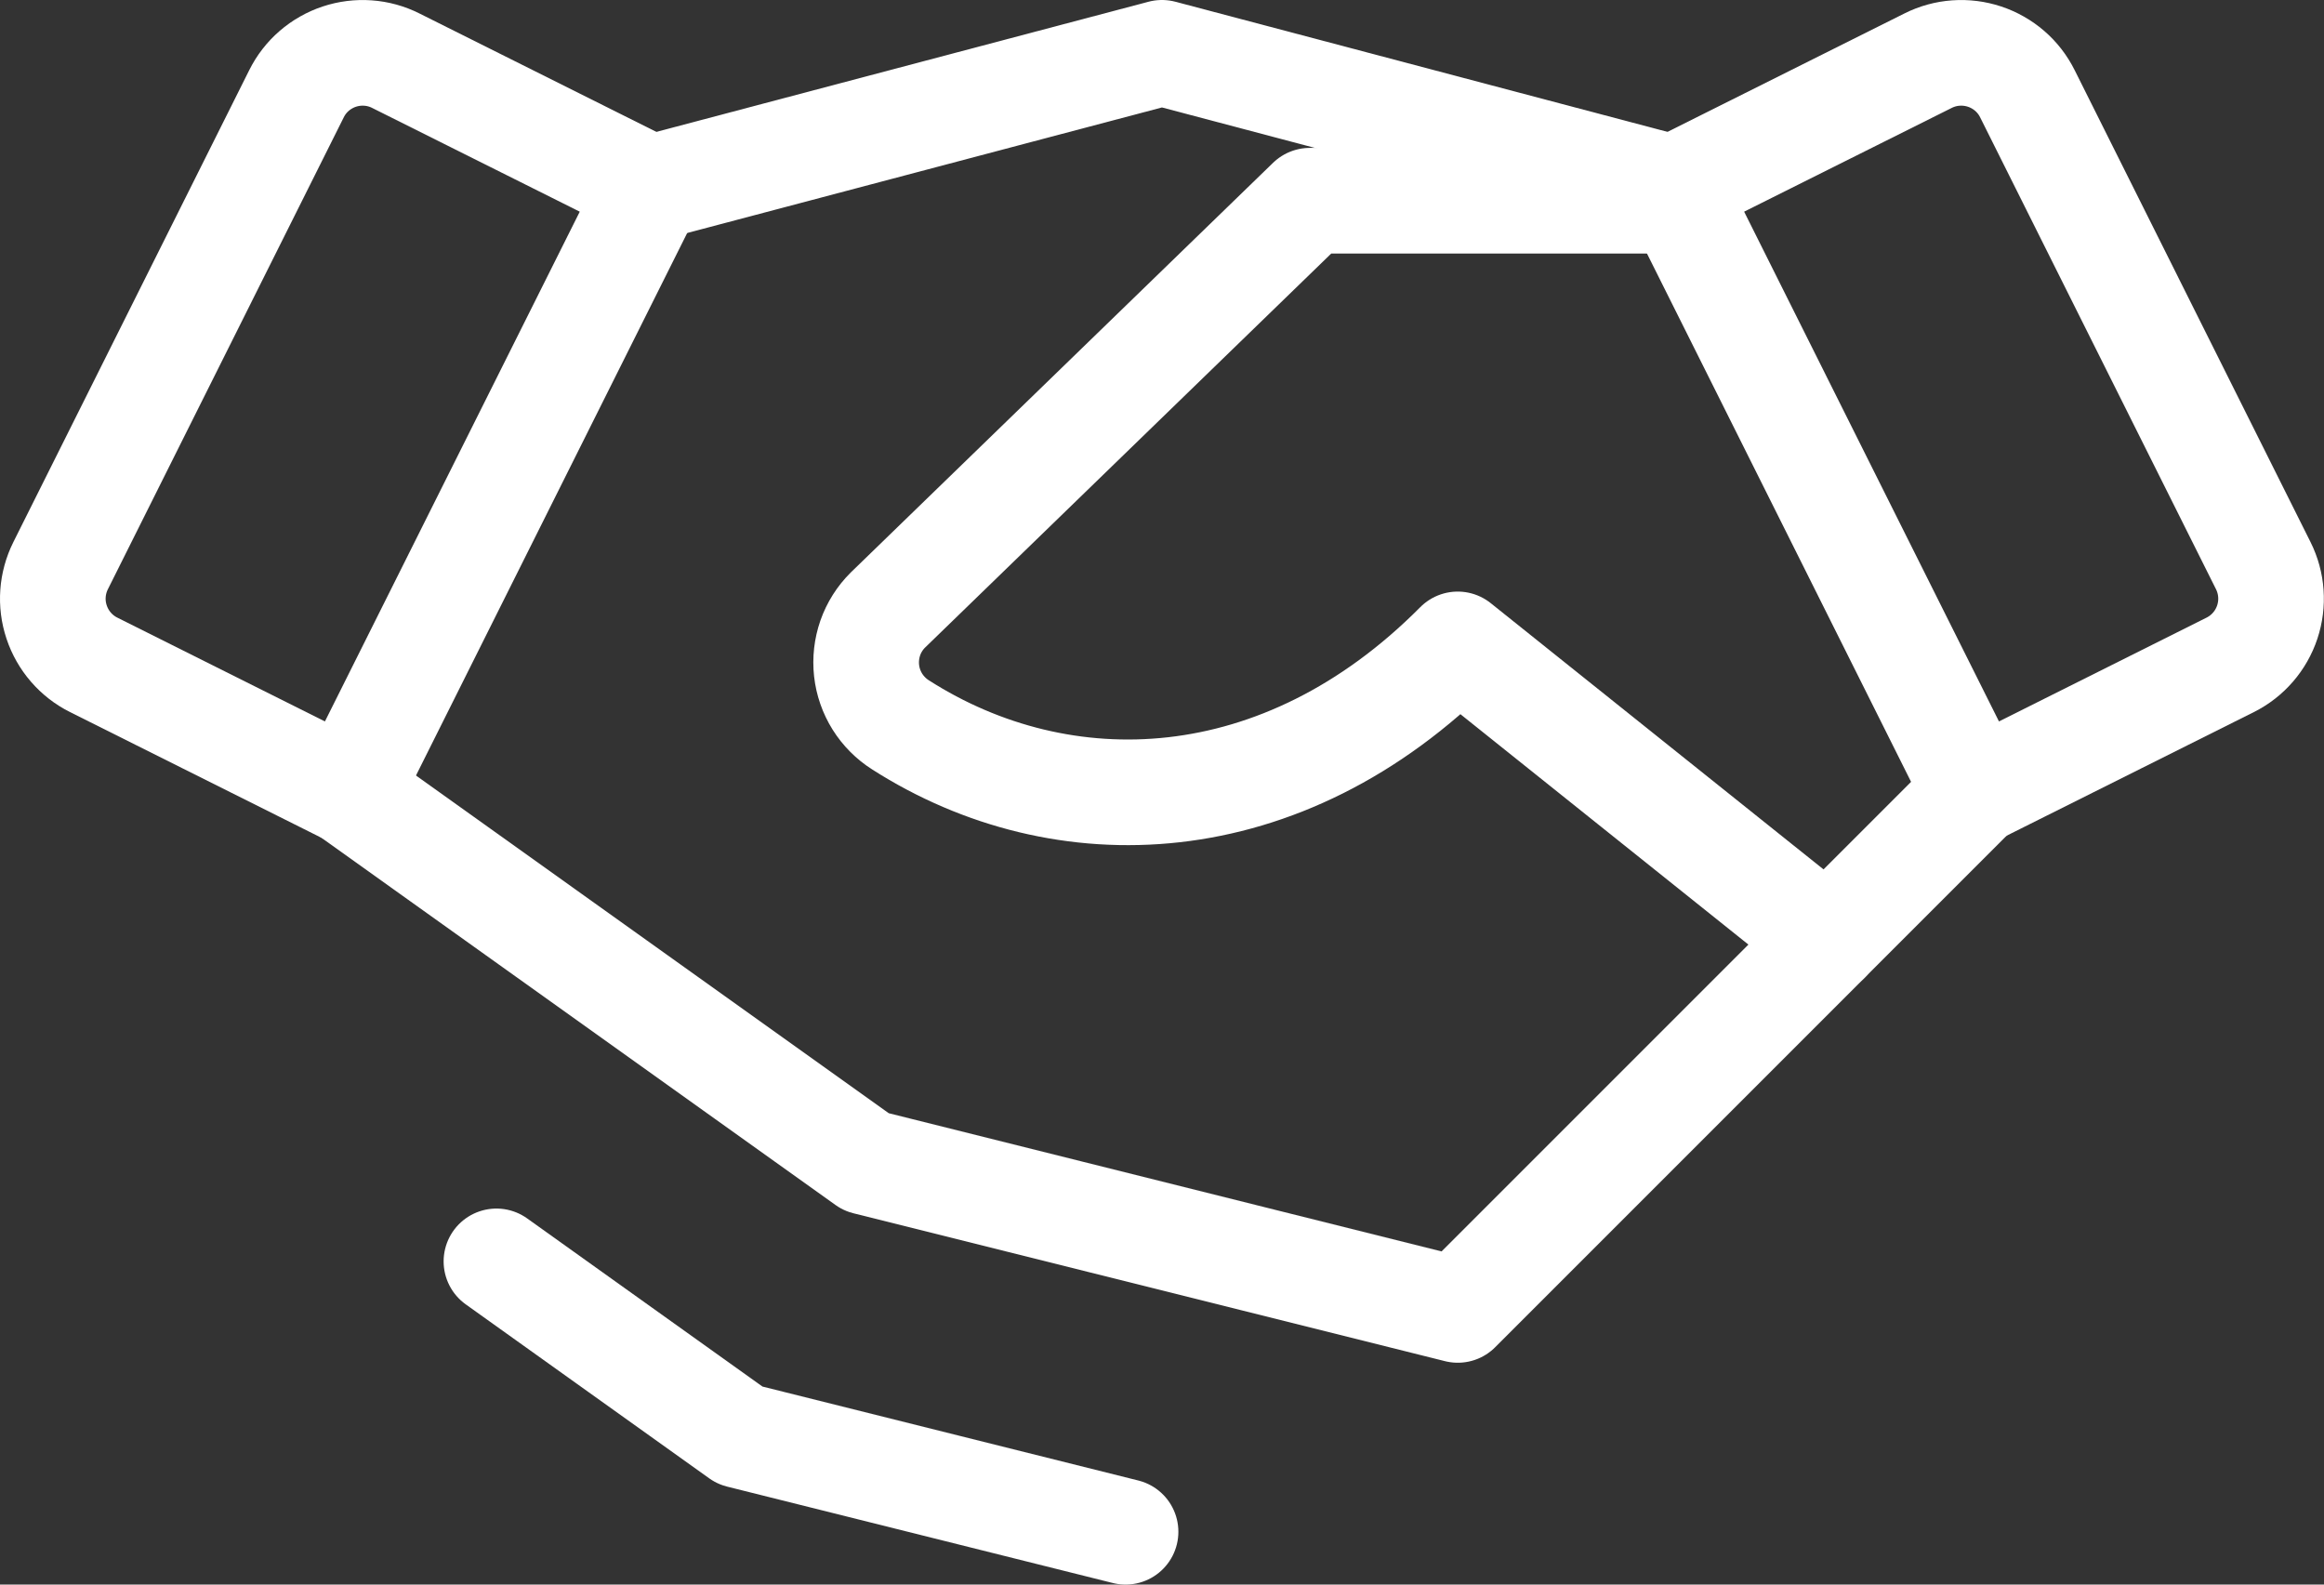
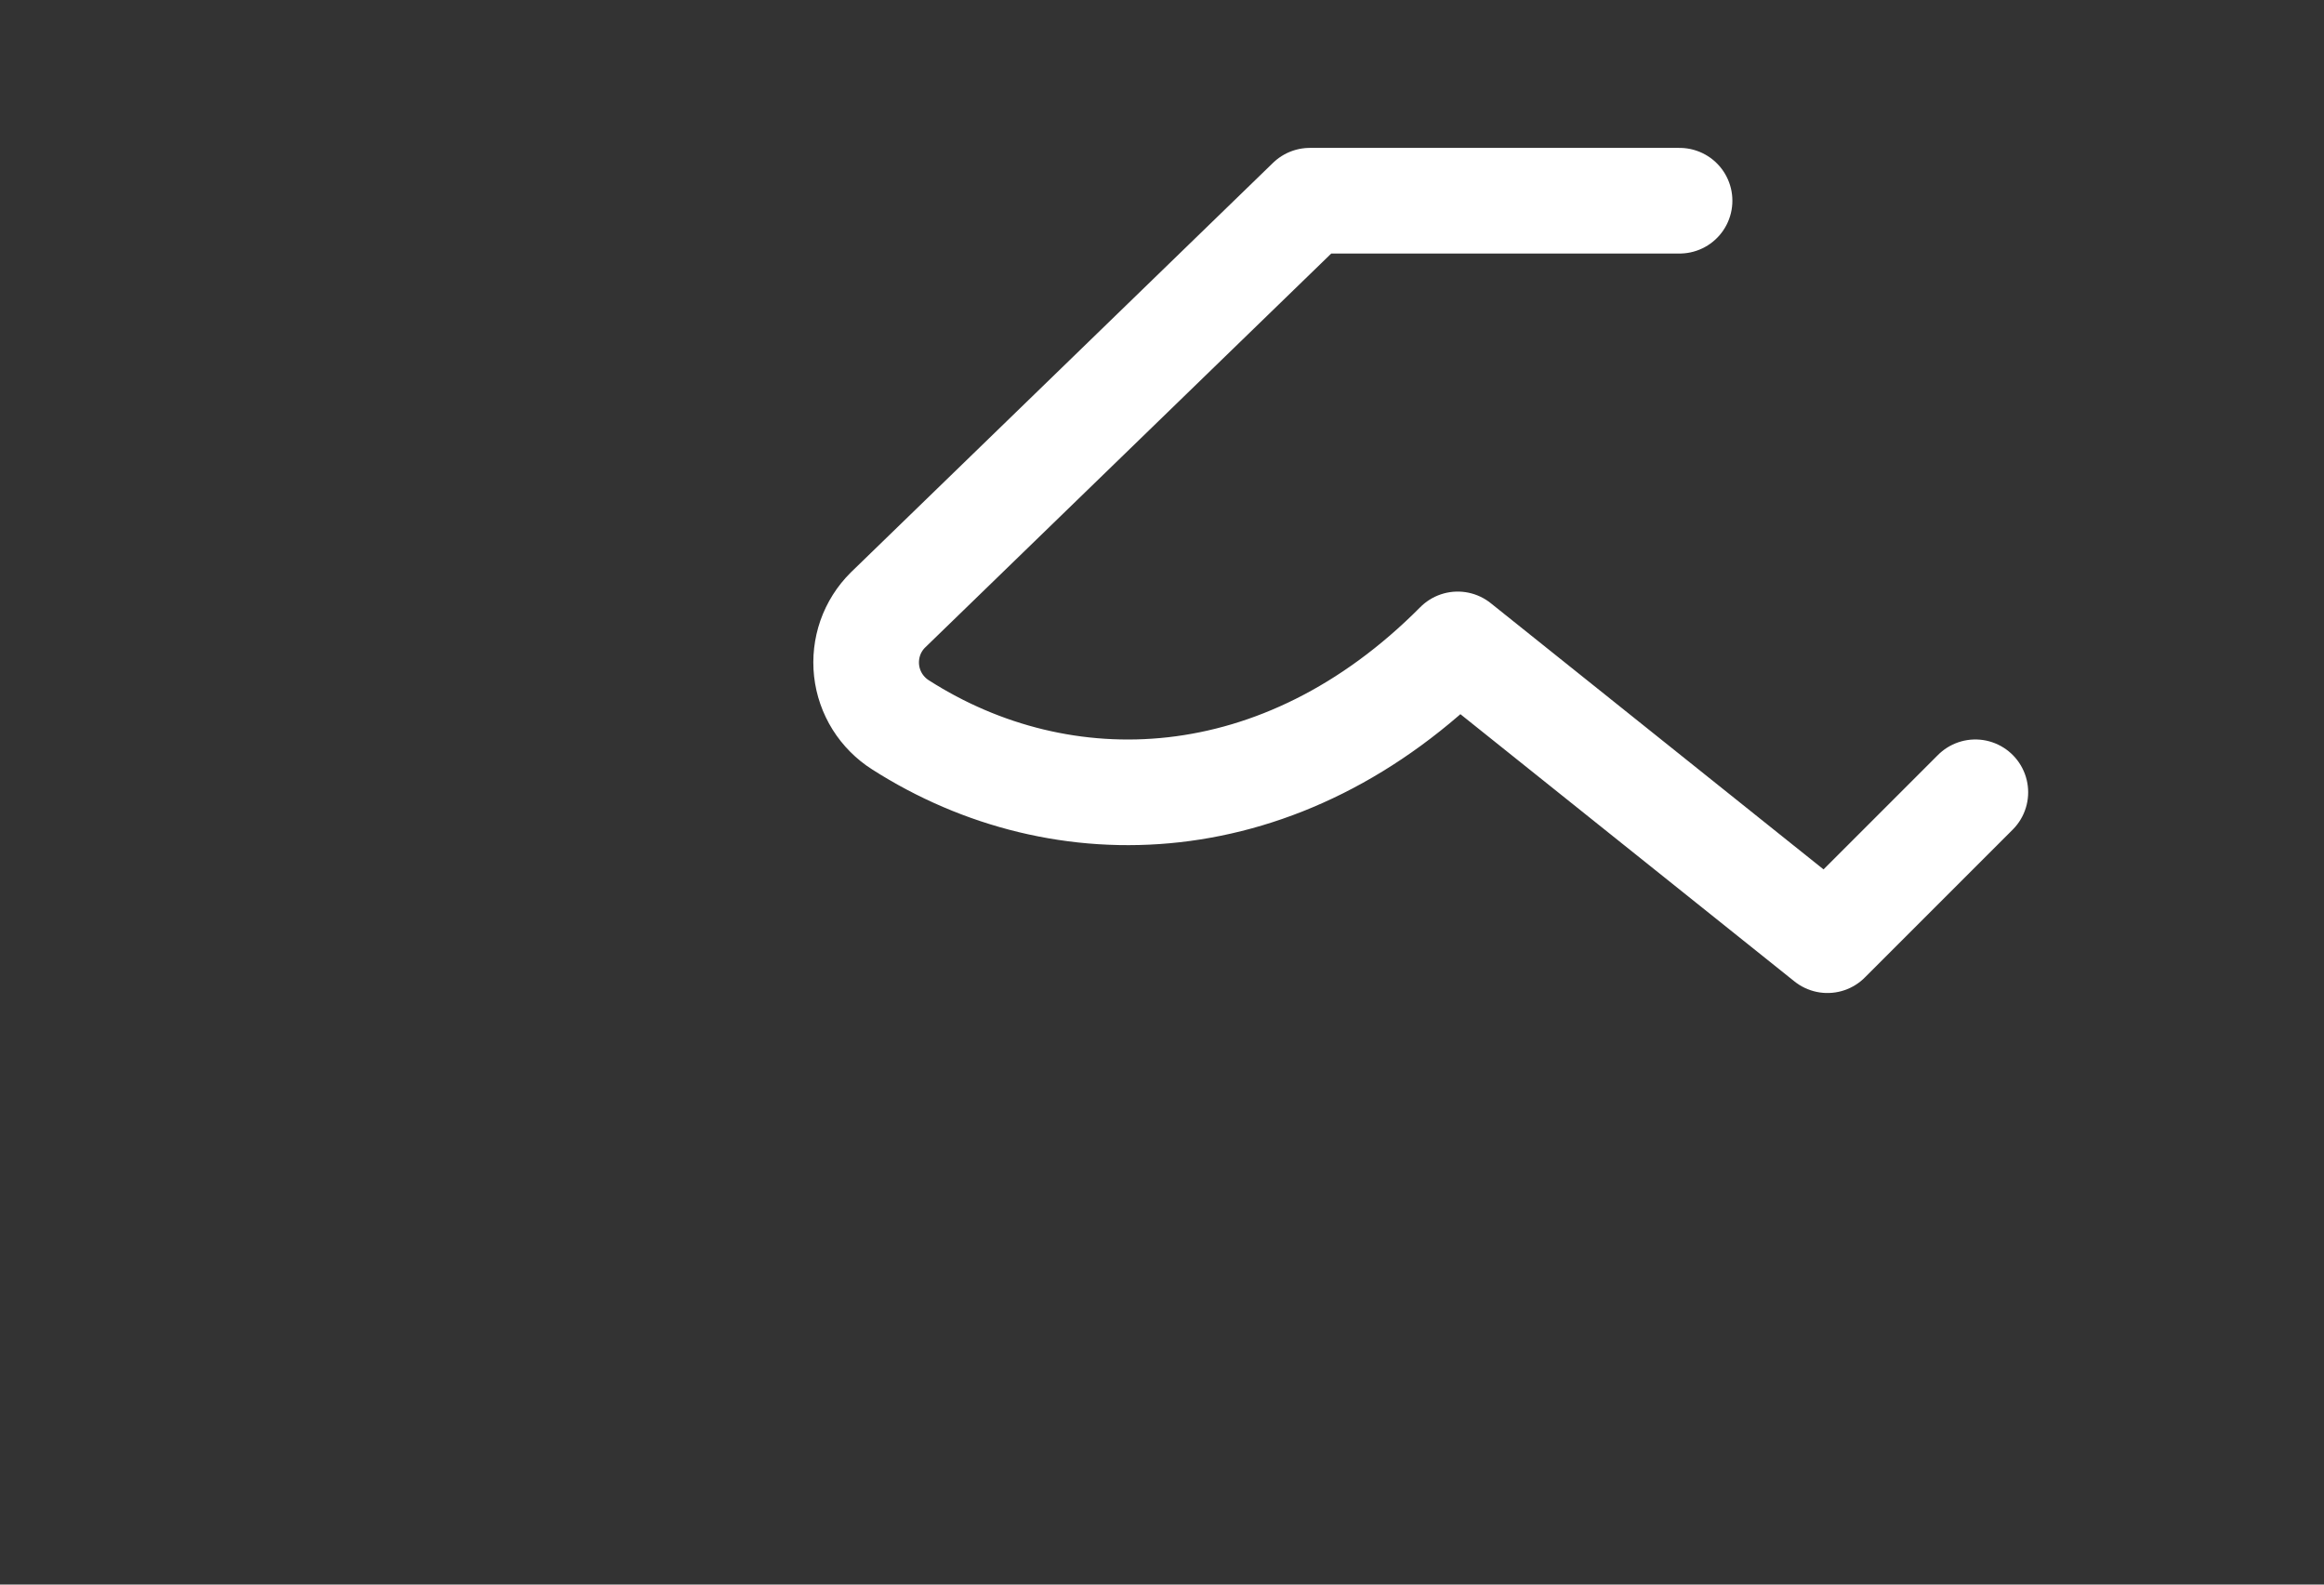
<svg xmlns="http://www.w3.org/2000/svg" width="44" height="30" viewBox="0 0 44 30" fill="none">
  <rect x="0" y="0" width="44" height="30" fill="#333333" stroke="none" />
-   <path d="M34.6 17.8L27.6 24.8L16.4 22L6.6 15" stroke="white" stroke-width="2" stroke-linecap="round" stroke-linejoin="round" />
-   <path d="M12.318 3.56L21.999 1L31.68 3.56" stroke="white" stroke-width="2" stroke-linecap="round" stroke-linejoin="round" />
-   <path d="M5.614 1.774L1.148 10.709C0.982 11.041 0.954 11.425 1.072 11.777C1.189 12.129 1.441 12.421 1.773 12.587L6.599 15L12.318 3.56L7.493 1.149C7.329 1.066 7.15 1.017 6.966 1.004C6.783 0.991 6.599 1.014 6.424 1.072C6.25 1.13 6.088 1.222 5.949 1.342C5.81 1.462 5.696 1.609 5.614 1.774Z" stroke="white" stroke-width="2" stroke-linecap="round" stroke-linejoin="round" />
-   <path d="M37.399 15L42.225 12.587C42.557 12.421 42.809 12.129 42.926 11.777C43.043 11.425 43.016 11.041 42.85 10.709L38.384 1.774C38.302 1.609 38.188 1.462 38.049 1.342C37.91 1.222 37.748 1.13 37.574 1.072C37.399 1.014 37.215 0.991 37.031 1.004C36.848 1.017 36.669 1.066 36.504 1.149L31.68 3.56L37.399 15Z" stroke="white" stroke-width="2" stroke-linecap="round" stroke-linejoin="round" />
  <path d="M31.799 3.8H24.799L16.809 11.551C16.66 11.699 16.547 11.879 16.477 12.077C16.408 12.276 16.384 12.487 16.407 12.696C16.43 12.904 16.5 13.105 16.611 13.283C16.723 13.461 16.873 13.612 17.05 13.724C20.114 15.682 24.274 15.548 27.599 12.2L34.599 17.8L37.399 15" stroke="white" stroke-width="2" stroke-linecap="round" stroke-linejoin="round" />
-   <path d="M21.31 29L14.009 27.175L9.399 23.881" stroke="white" stroke-width="2" stroke-linecap="round" stroke-linejoin="round" />
</svg>